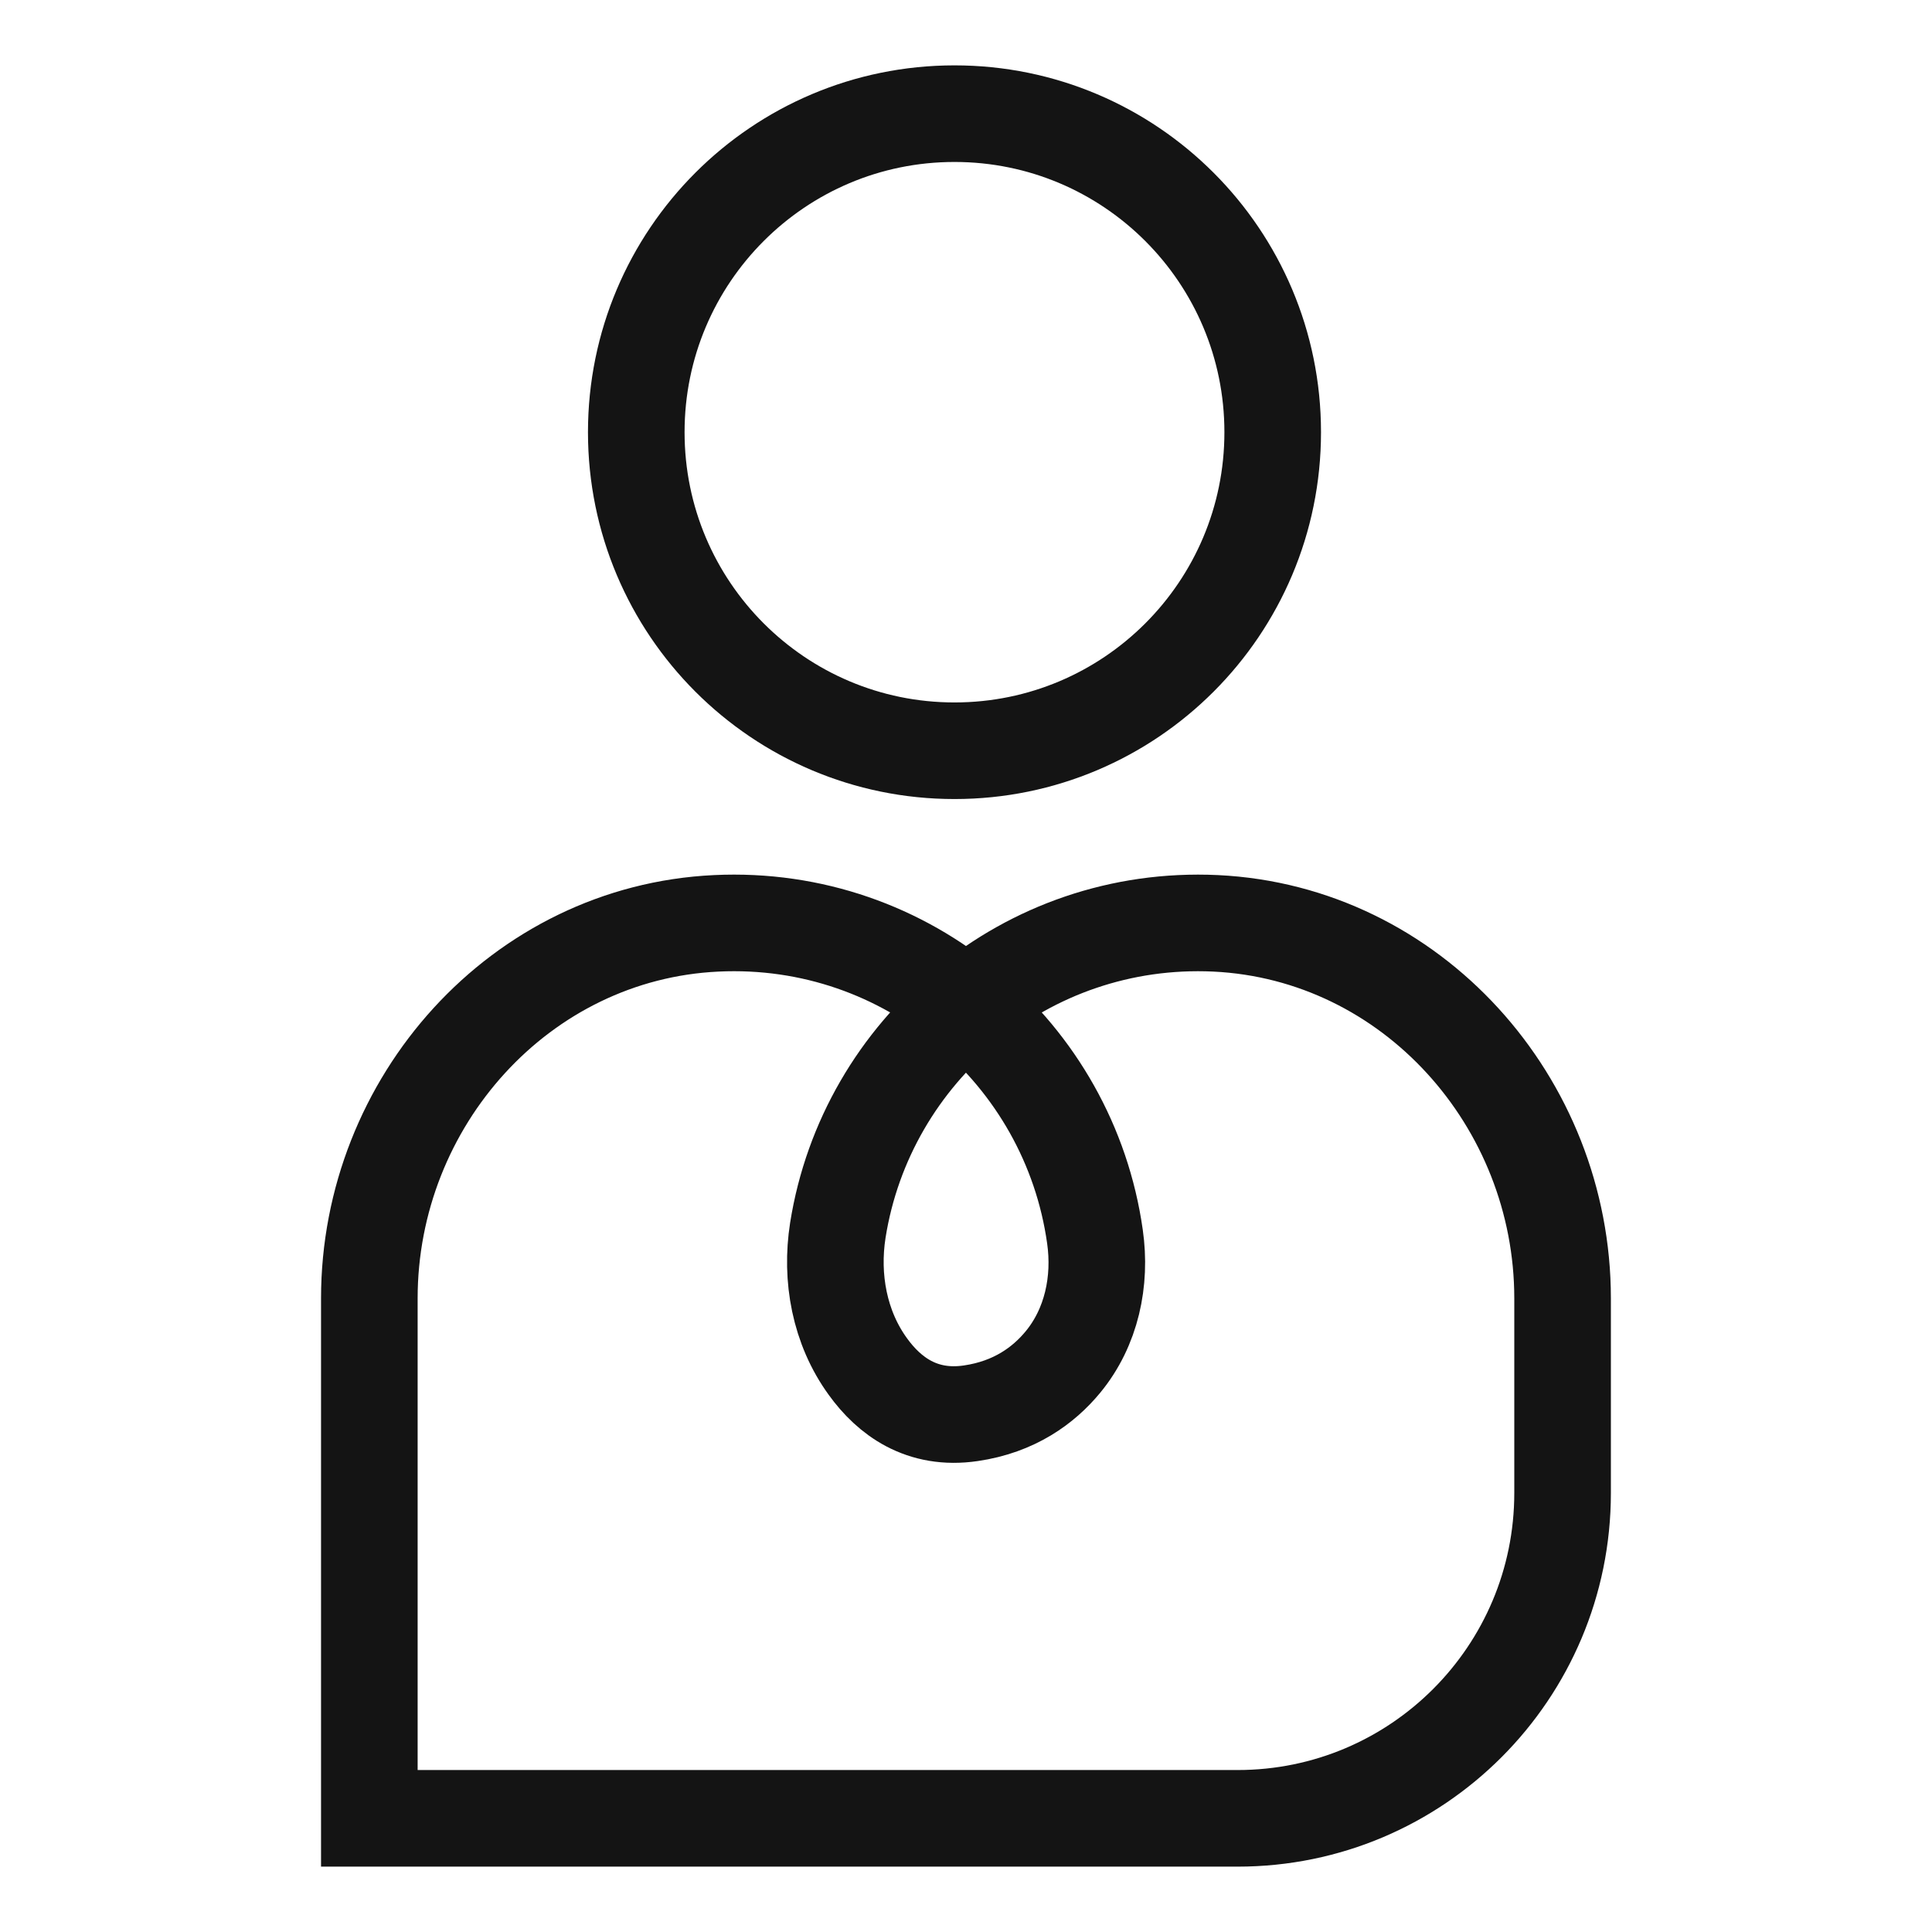
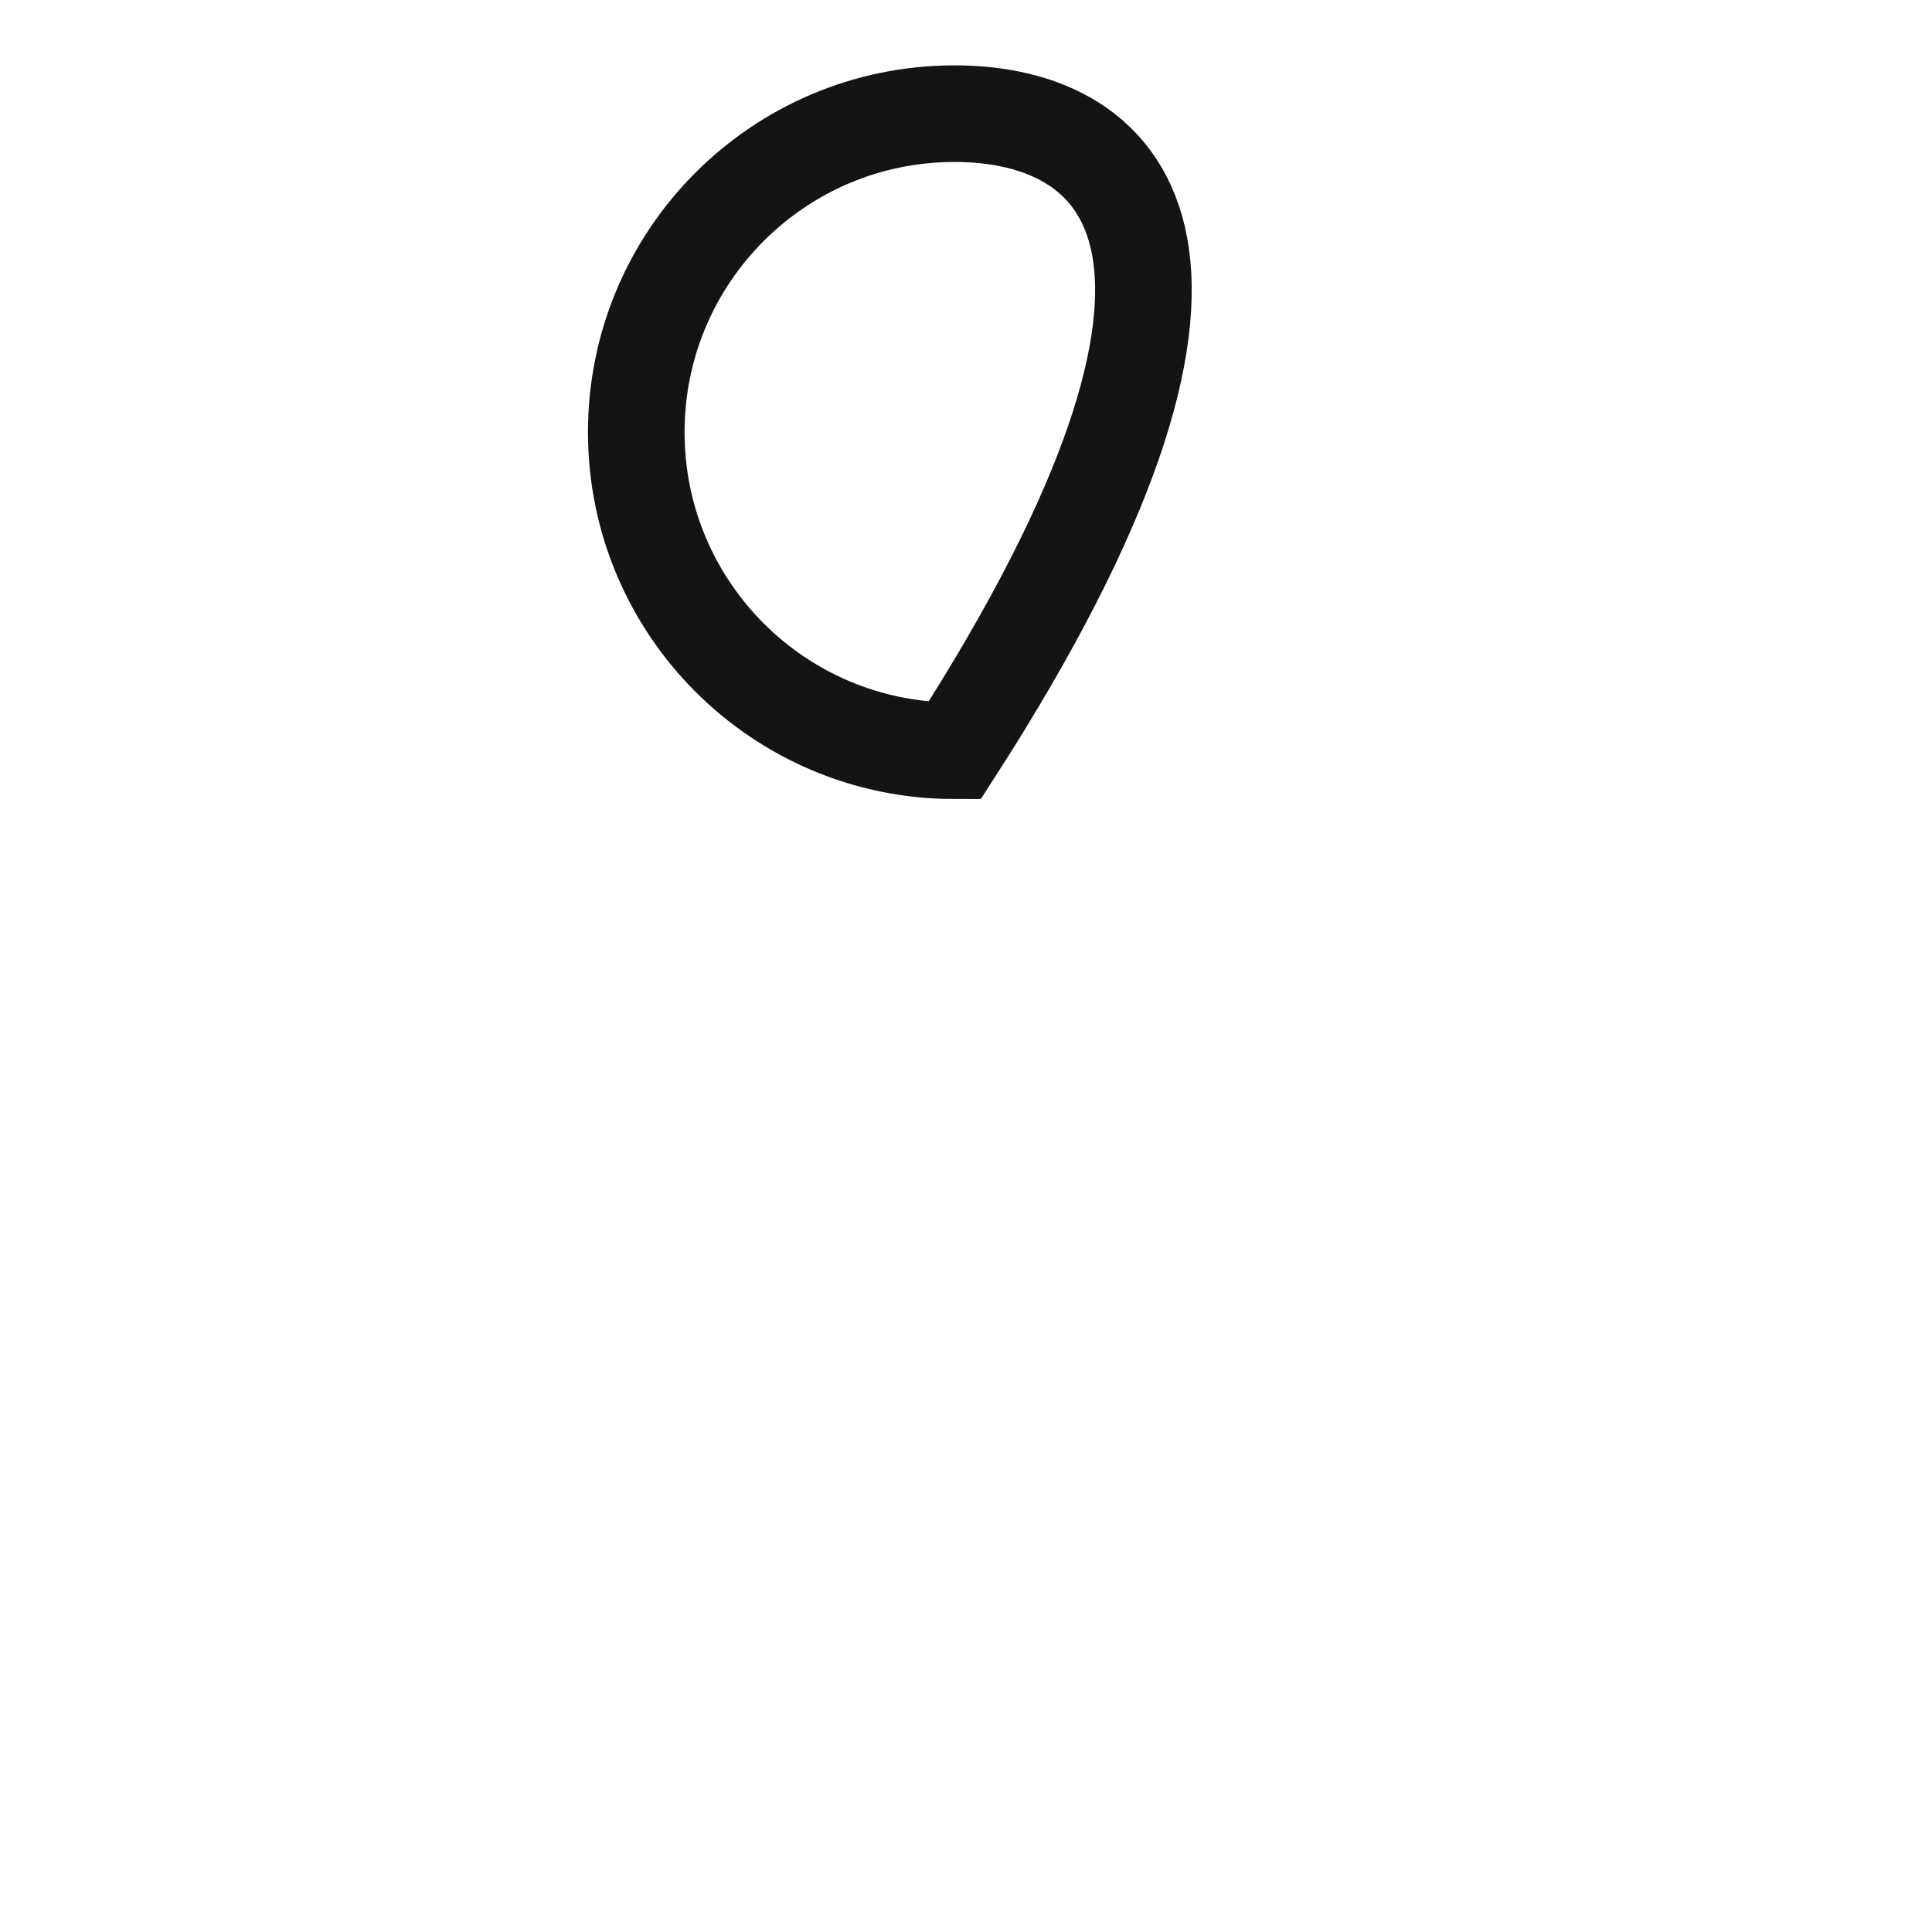
<svg xmlns="http://www.w3.org/2000/svg" width="24" height="24" viewBox="0 0 24 24" fill="none">
-   <path d="M11.857 9.326C14.04 9.326 15.81 7.555 15.81 5.369C15.81 3.183 14.04 1.412 11.857 1.412C9.674 1.412 7.904 3.183 7.904 5.369C7.904 7.555 9.674 9.326 11.857 9.326Z" stroke="#141414" stroke-width="1.2" stroke-miterlimit="10" />
-   <path d="M4.588 22.588H15.374C17.605 22.588 19.411 20.777 19.411 18.546V16.129C19.411 13.689 17.537 11.587 15.101 11.47C12.745 11.359 10.762 13.051 10.408 15.282C10.315 15.873 10.429 16.492 10.781 16.976C11.045 17.342 11.45 17.646 12.06 17.556C12.602 17.477 12.965 17.209 13.203 16.921C13.56 16.489 13.681 15.915 13.602 15.362C13.282 13.088 11.28 11.357 8.898 11.47C6.463 11.584 4.588 13.686 4.588 16.129V22.588Z" stroke="#141414" stroke-width="1.2" stroke-miterlimit="10" />
+   <path d="M11.857 9.326C15.81 3.183 14.04 1.412 11.857 1.412C9.674 1.412 7.904 3.183 7.904 5.369C7.904 7.555 9.674 9.326 11.857 9.326Z" stroke="#141414" stroke-width="1.2" stroke-miterlimit="10" />
</svg>